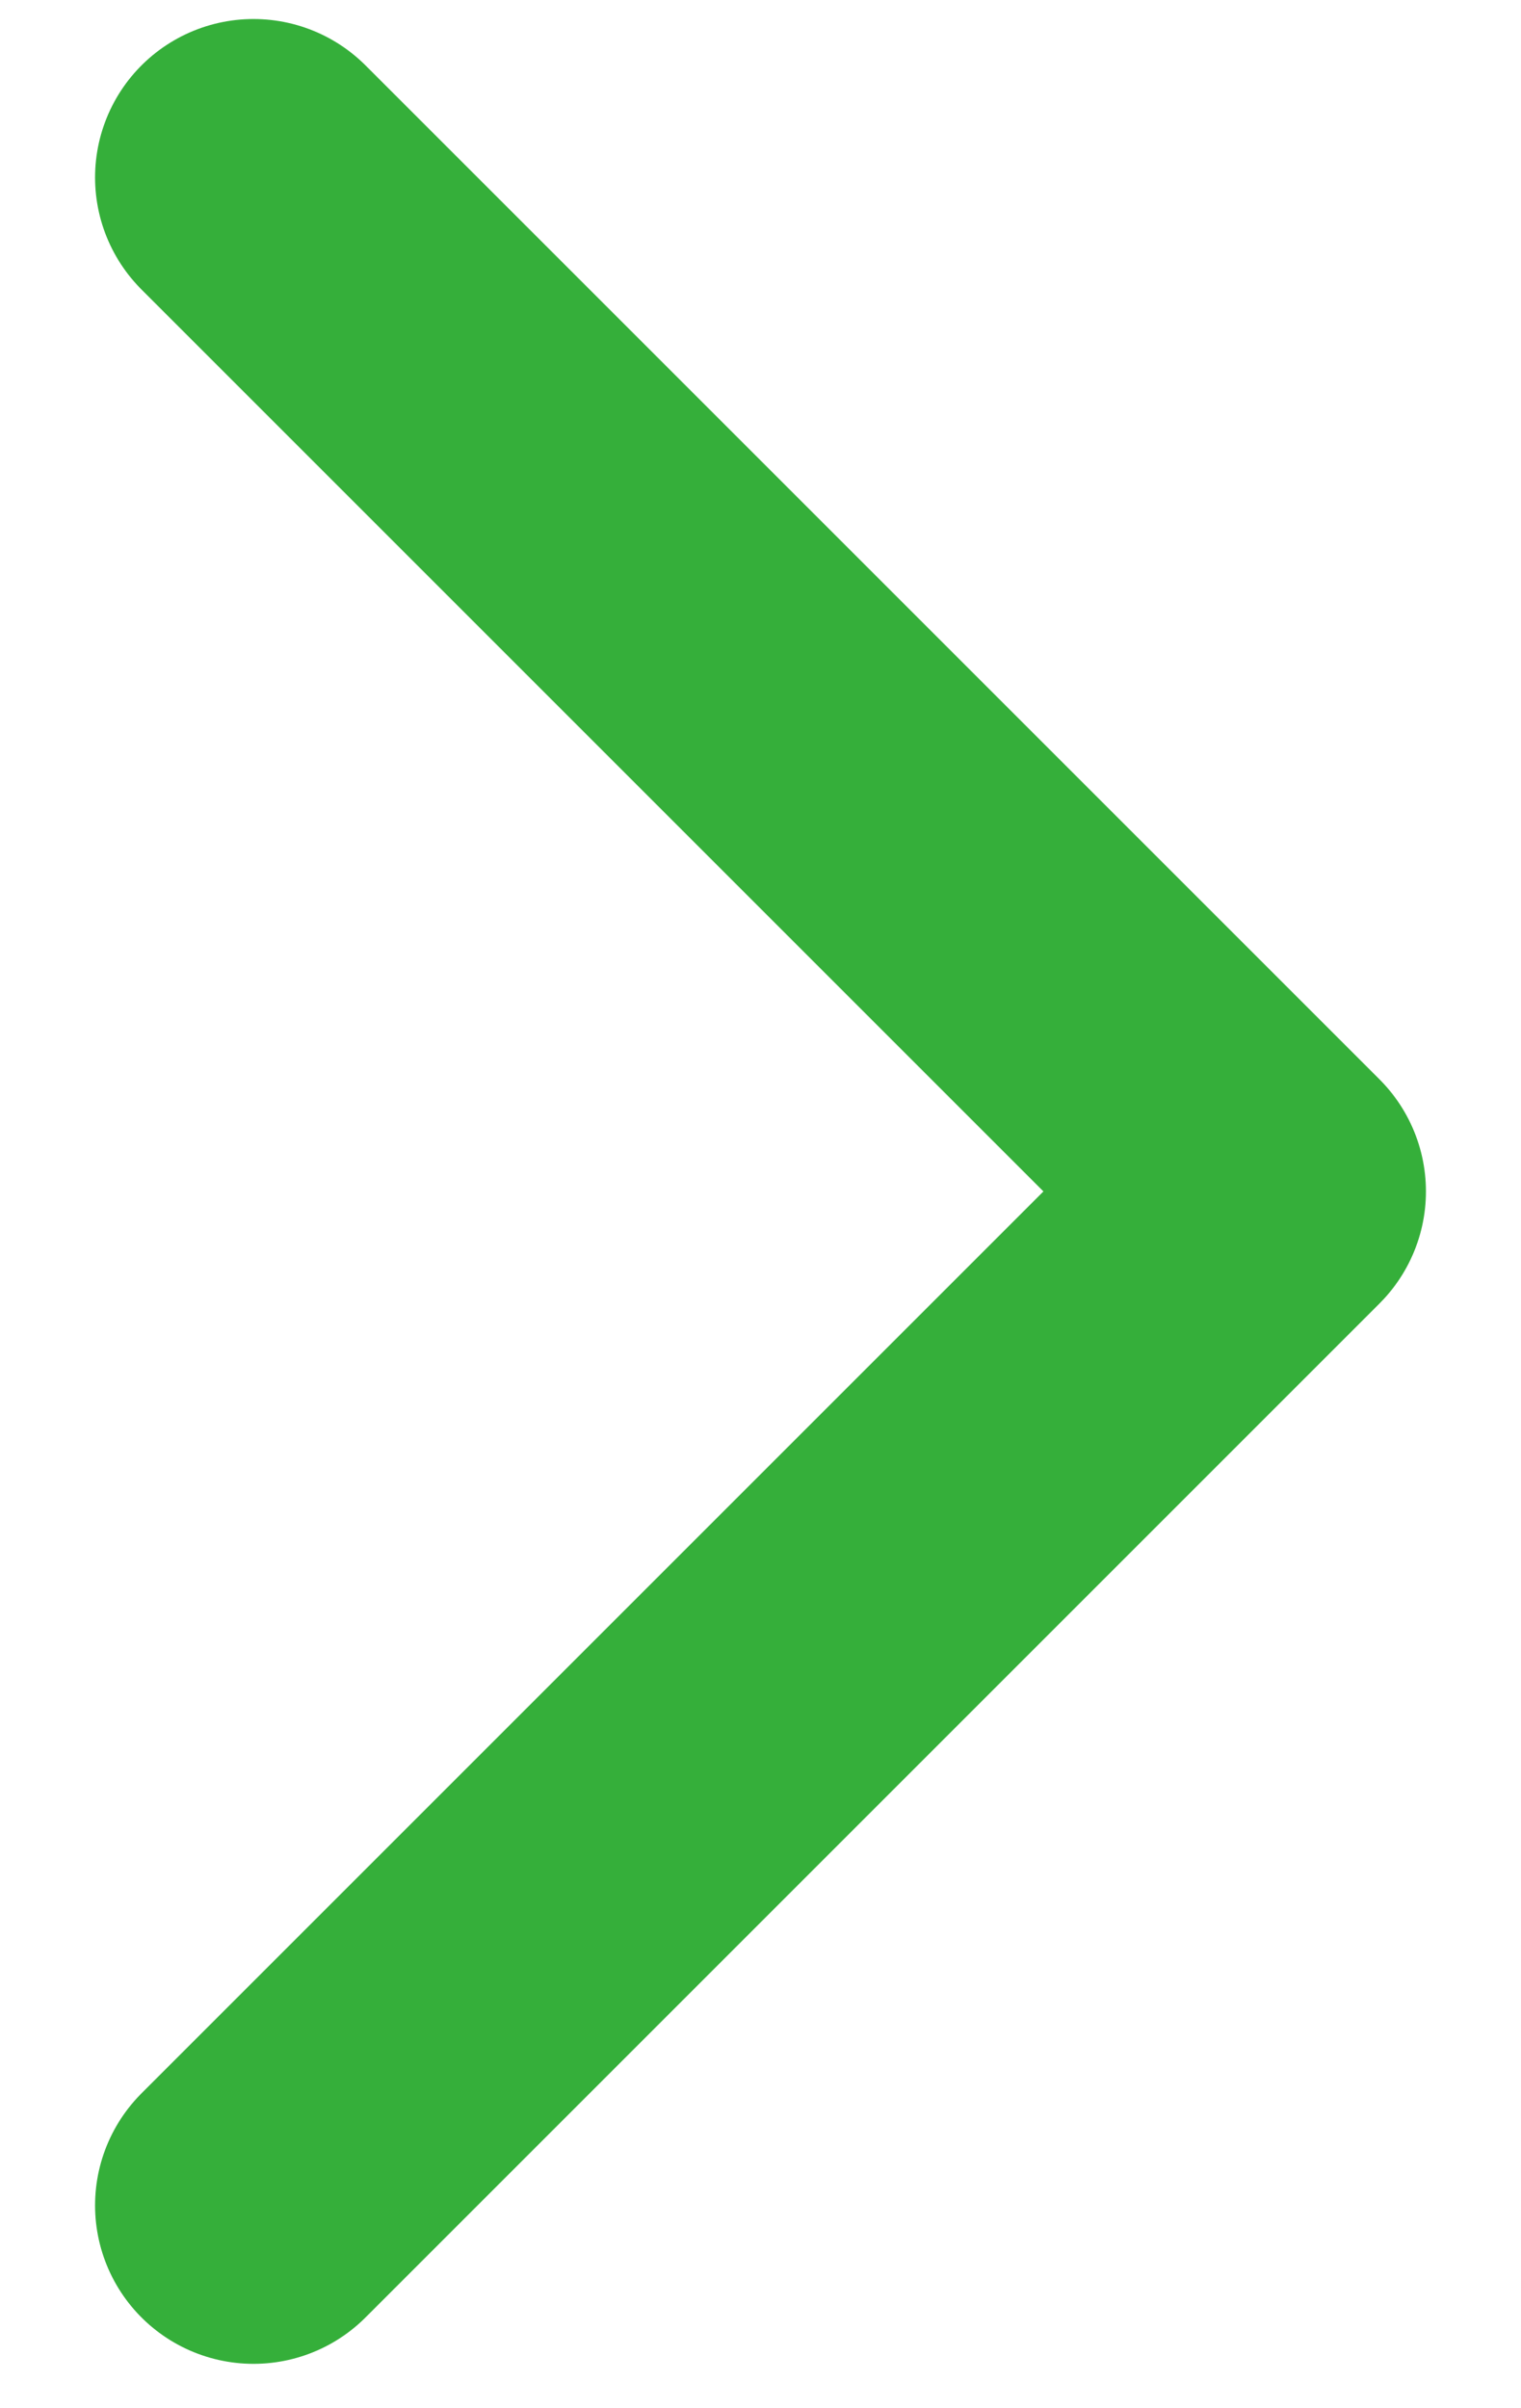
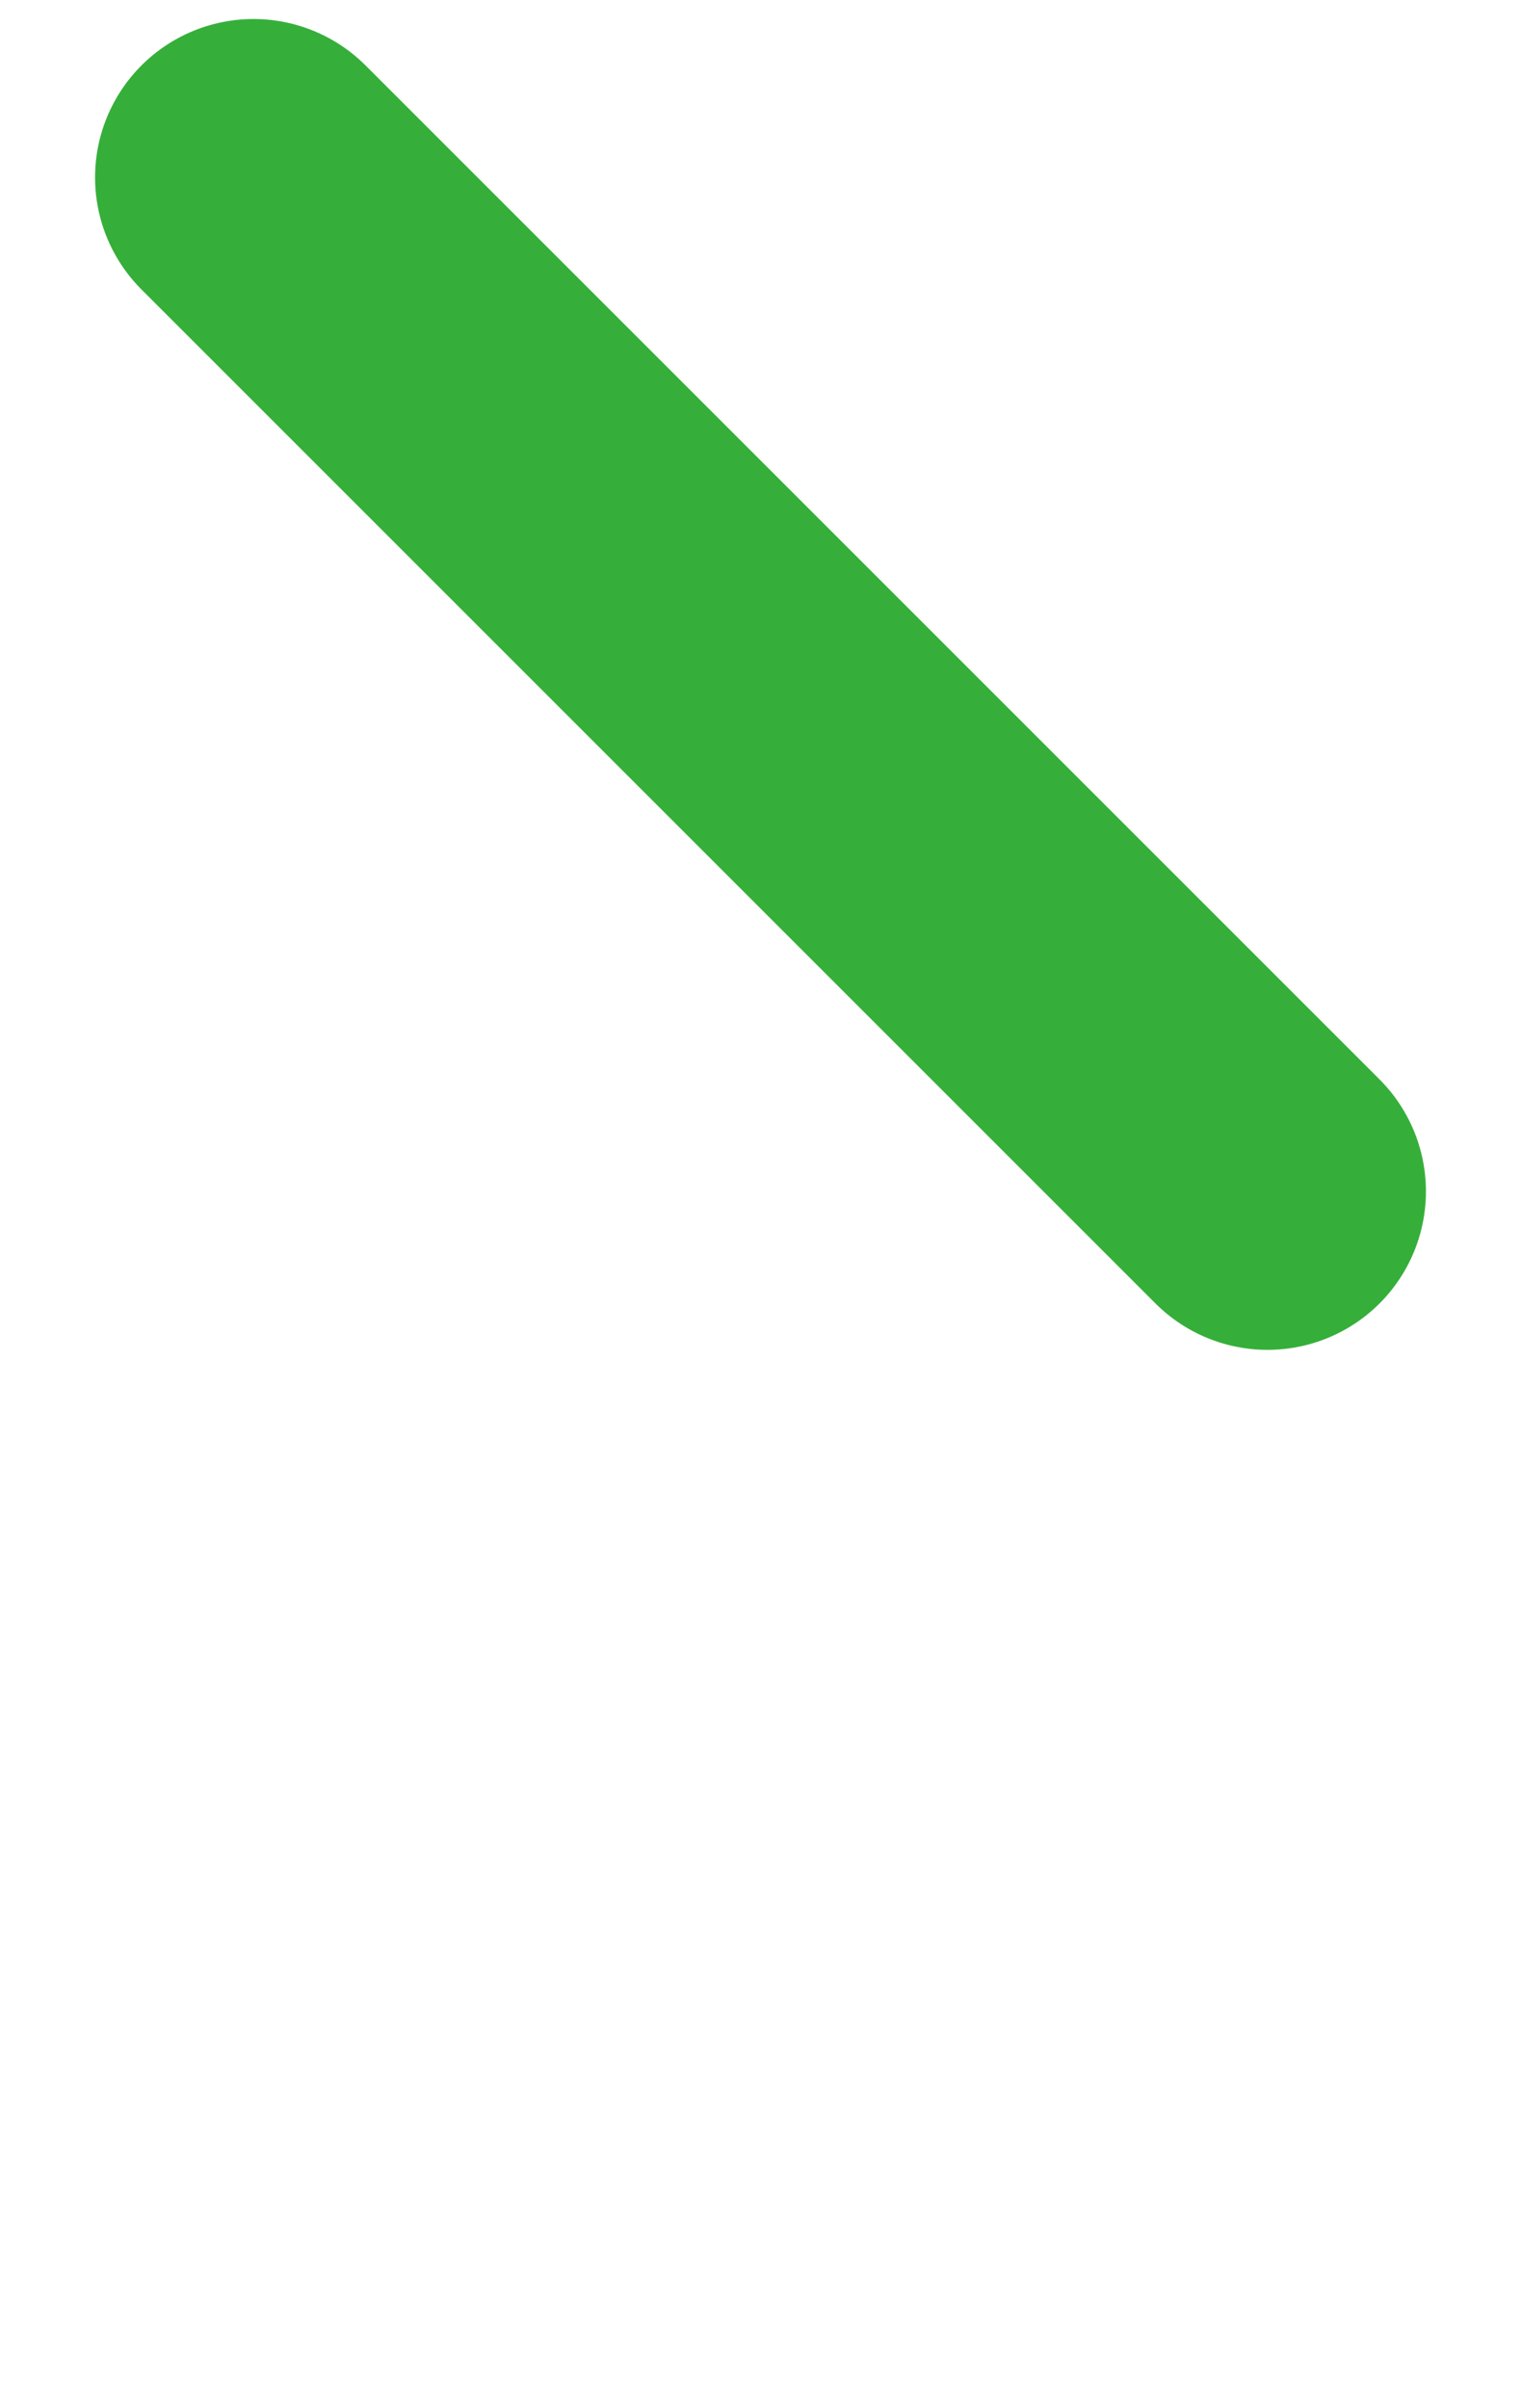
<svg xmlns="http://www.w3.org/2000/svg" width="12" height="19" viewBox="0 0 12 19" fill="none">
-   <path d="M2 1.4L10 9.4L2 17.4" stroke="#35AF3A" stroke-width="2.5" stroke-linecap="round" stroke-linejoin="round" />
+   <path d="M2 1.4L10 9.4" stroke="#35AF3A" stroke-width="2.5" stroke-linecap="round" stroke-linejoin="round" />
</svg>